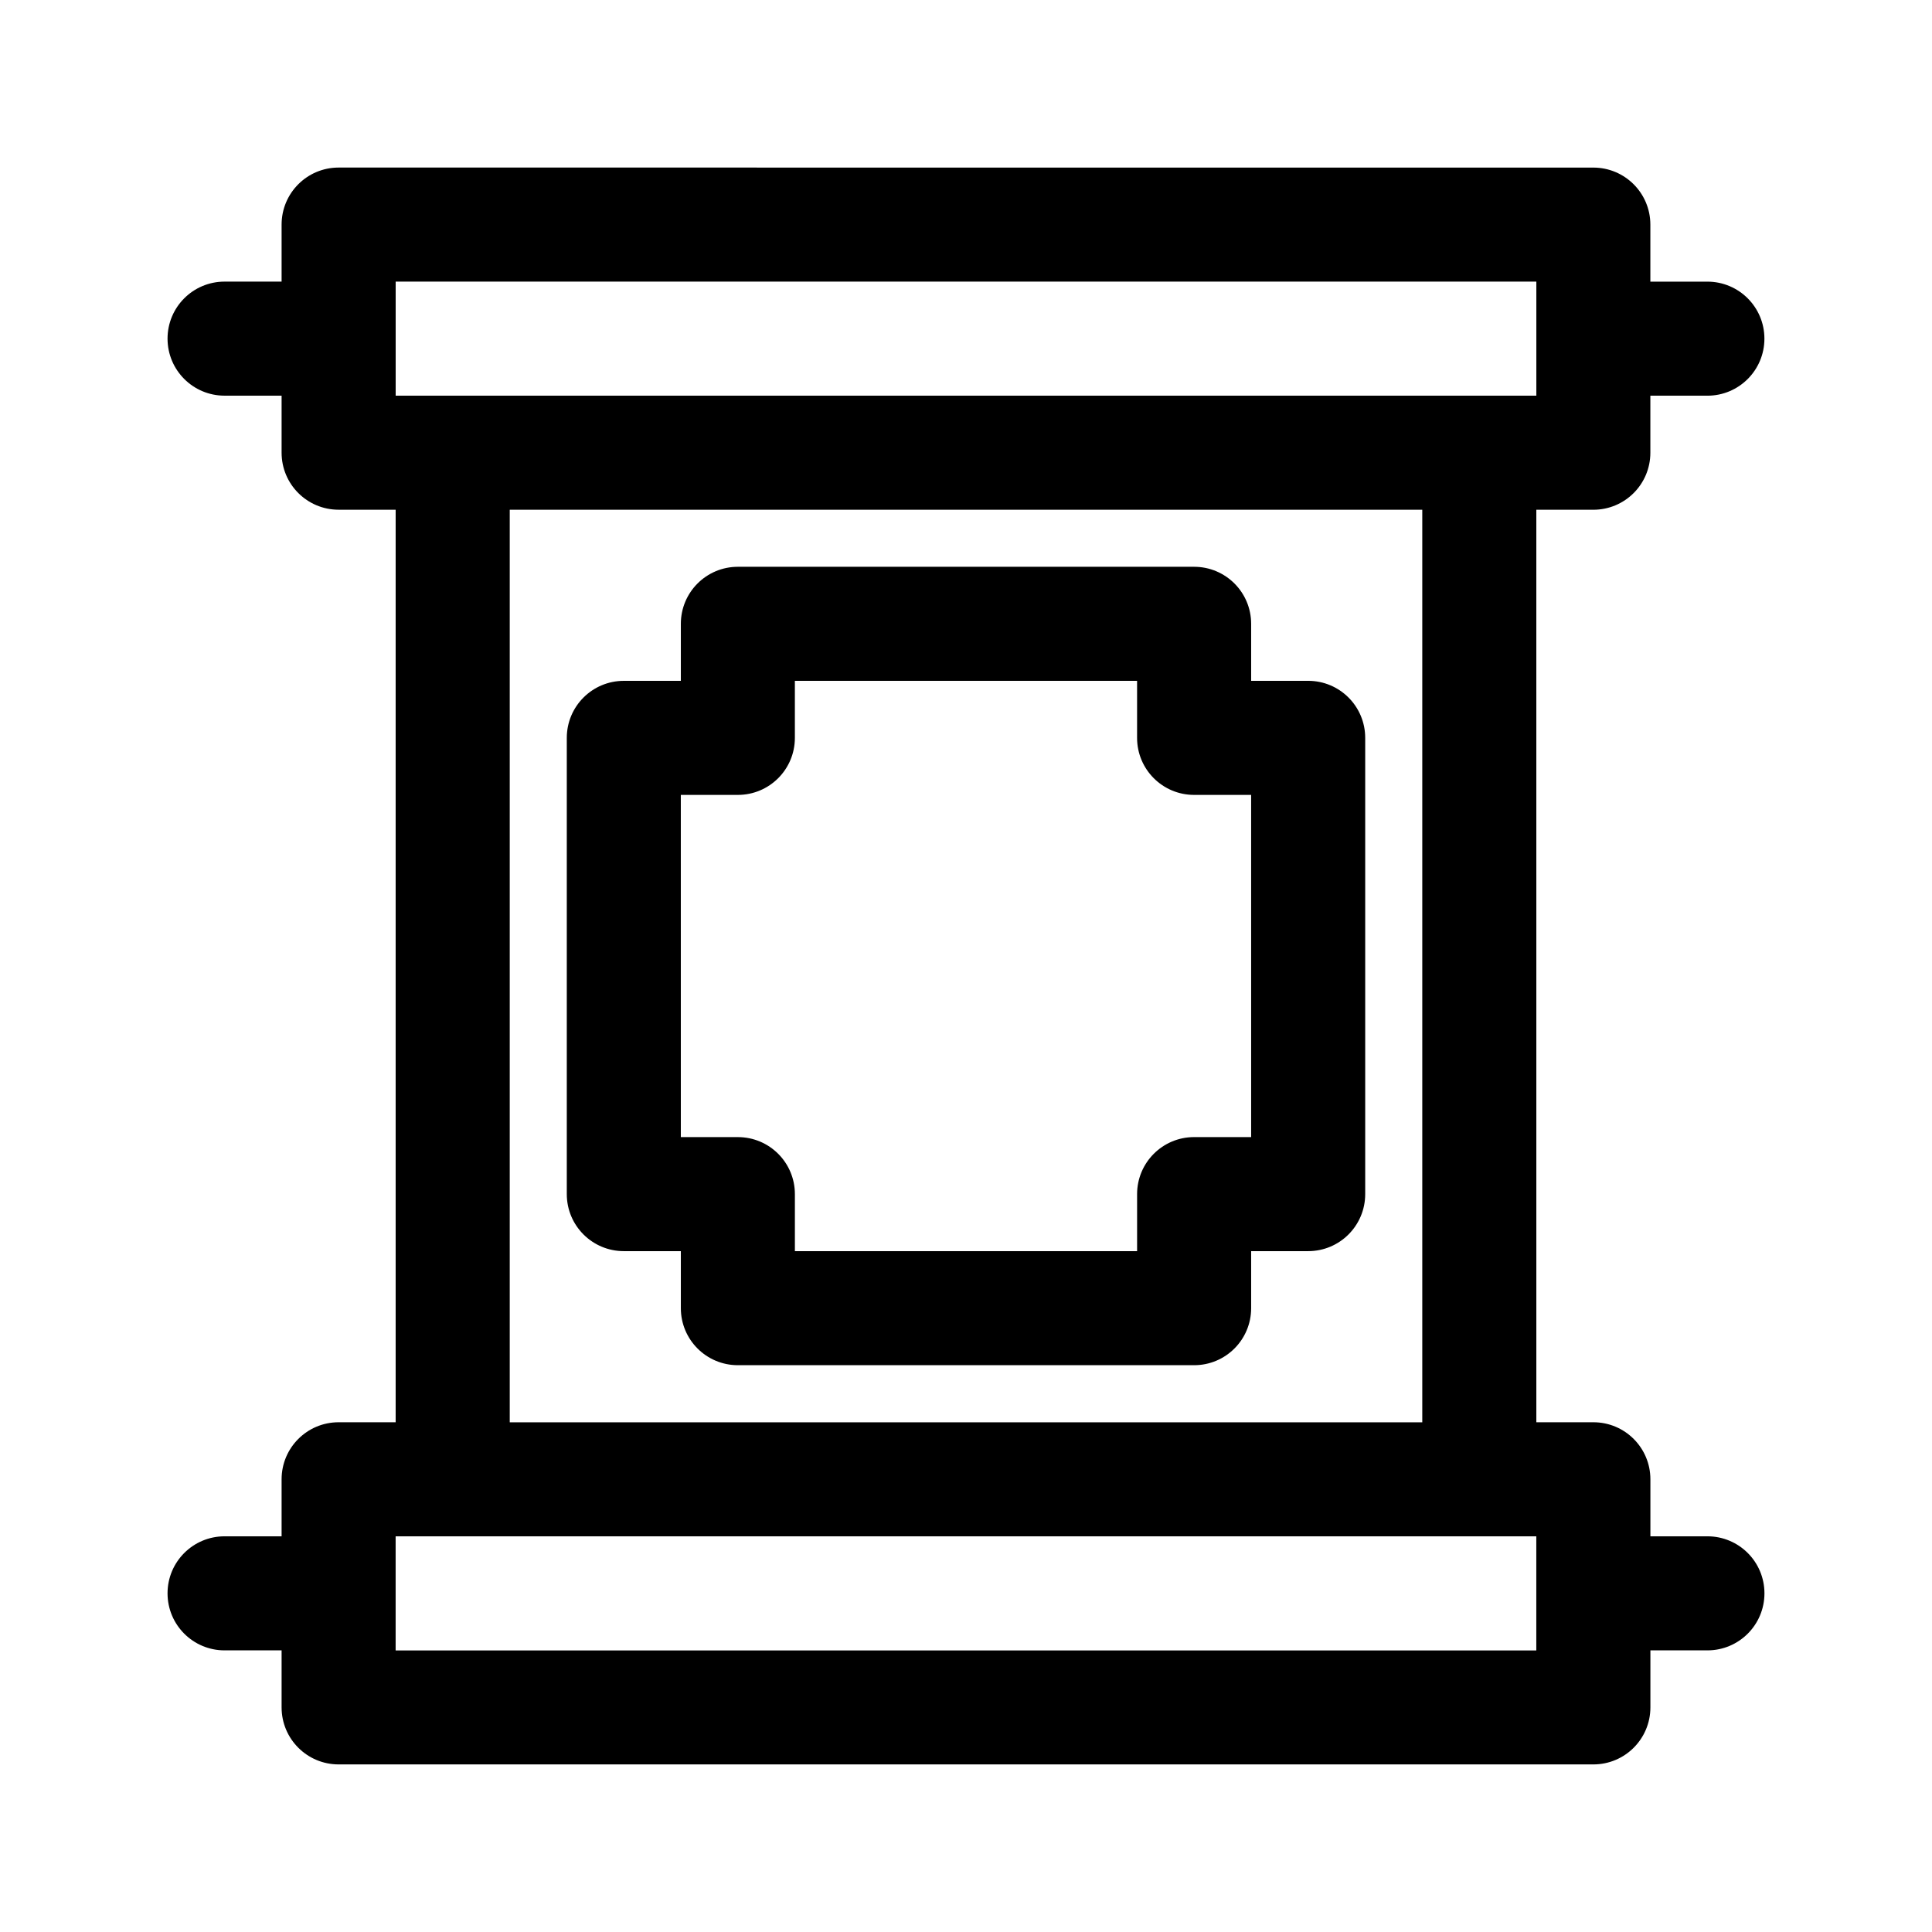
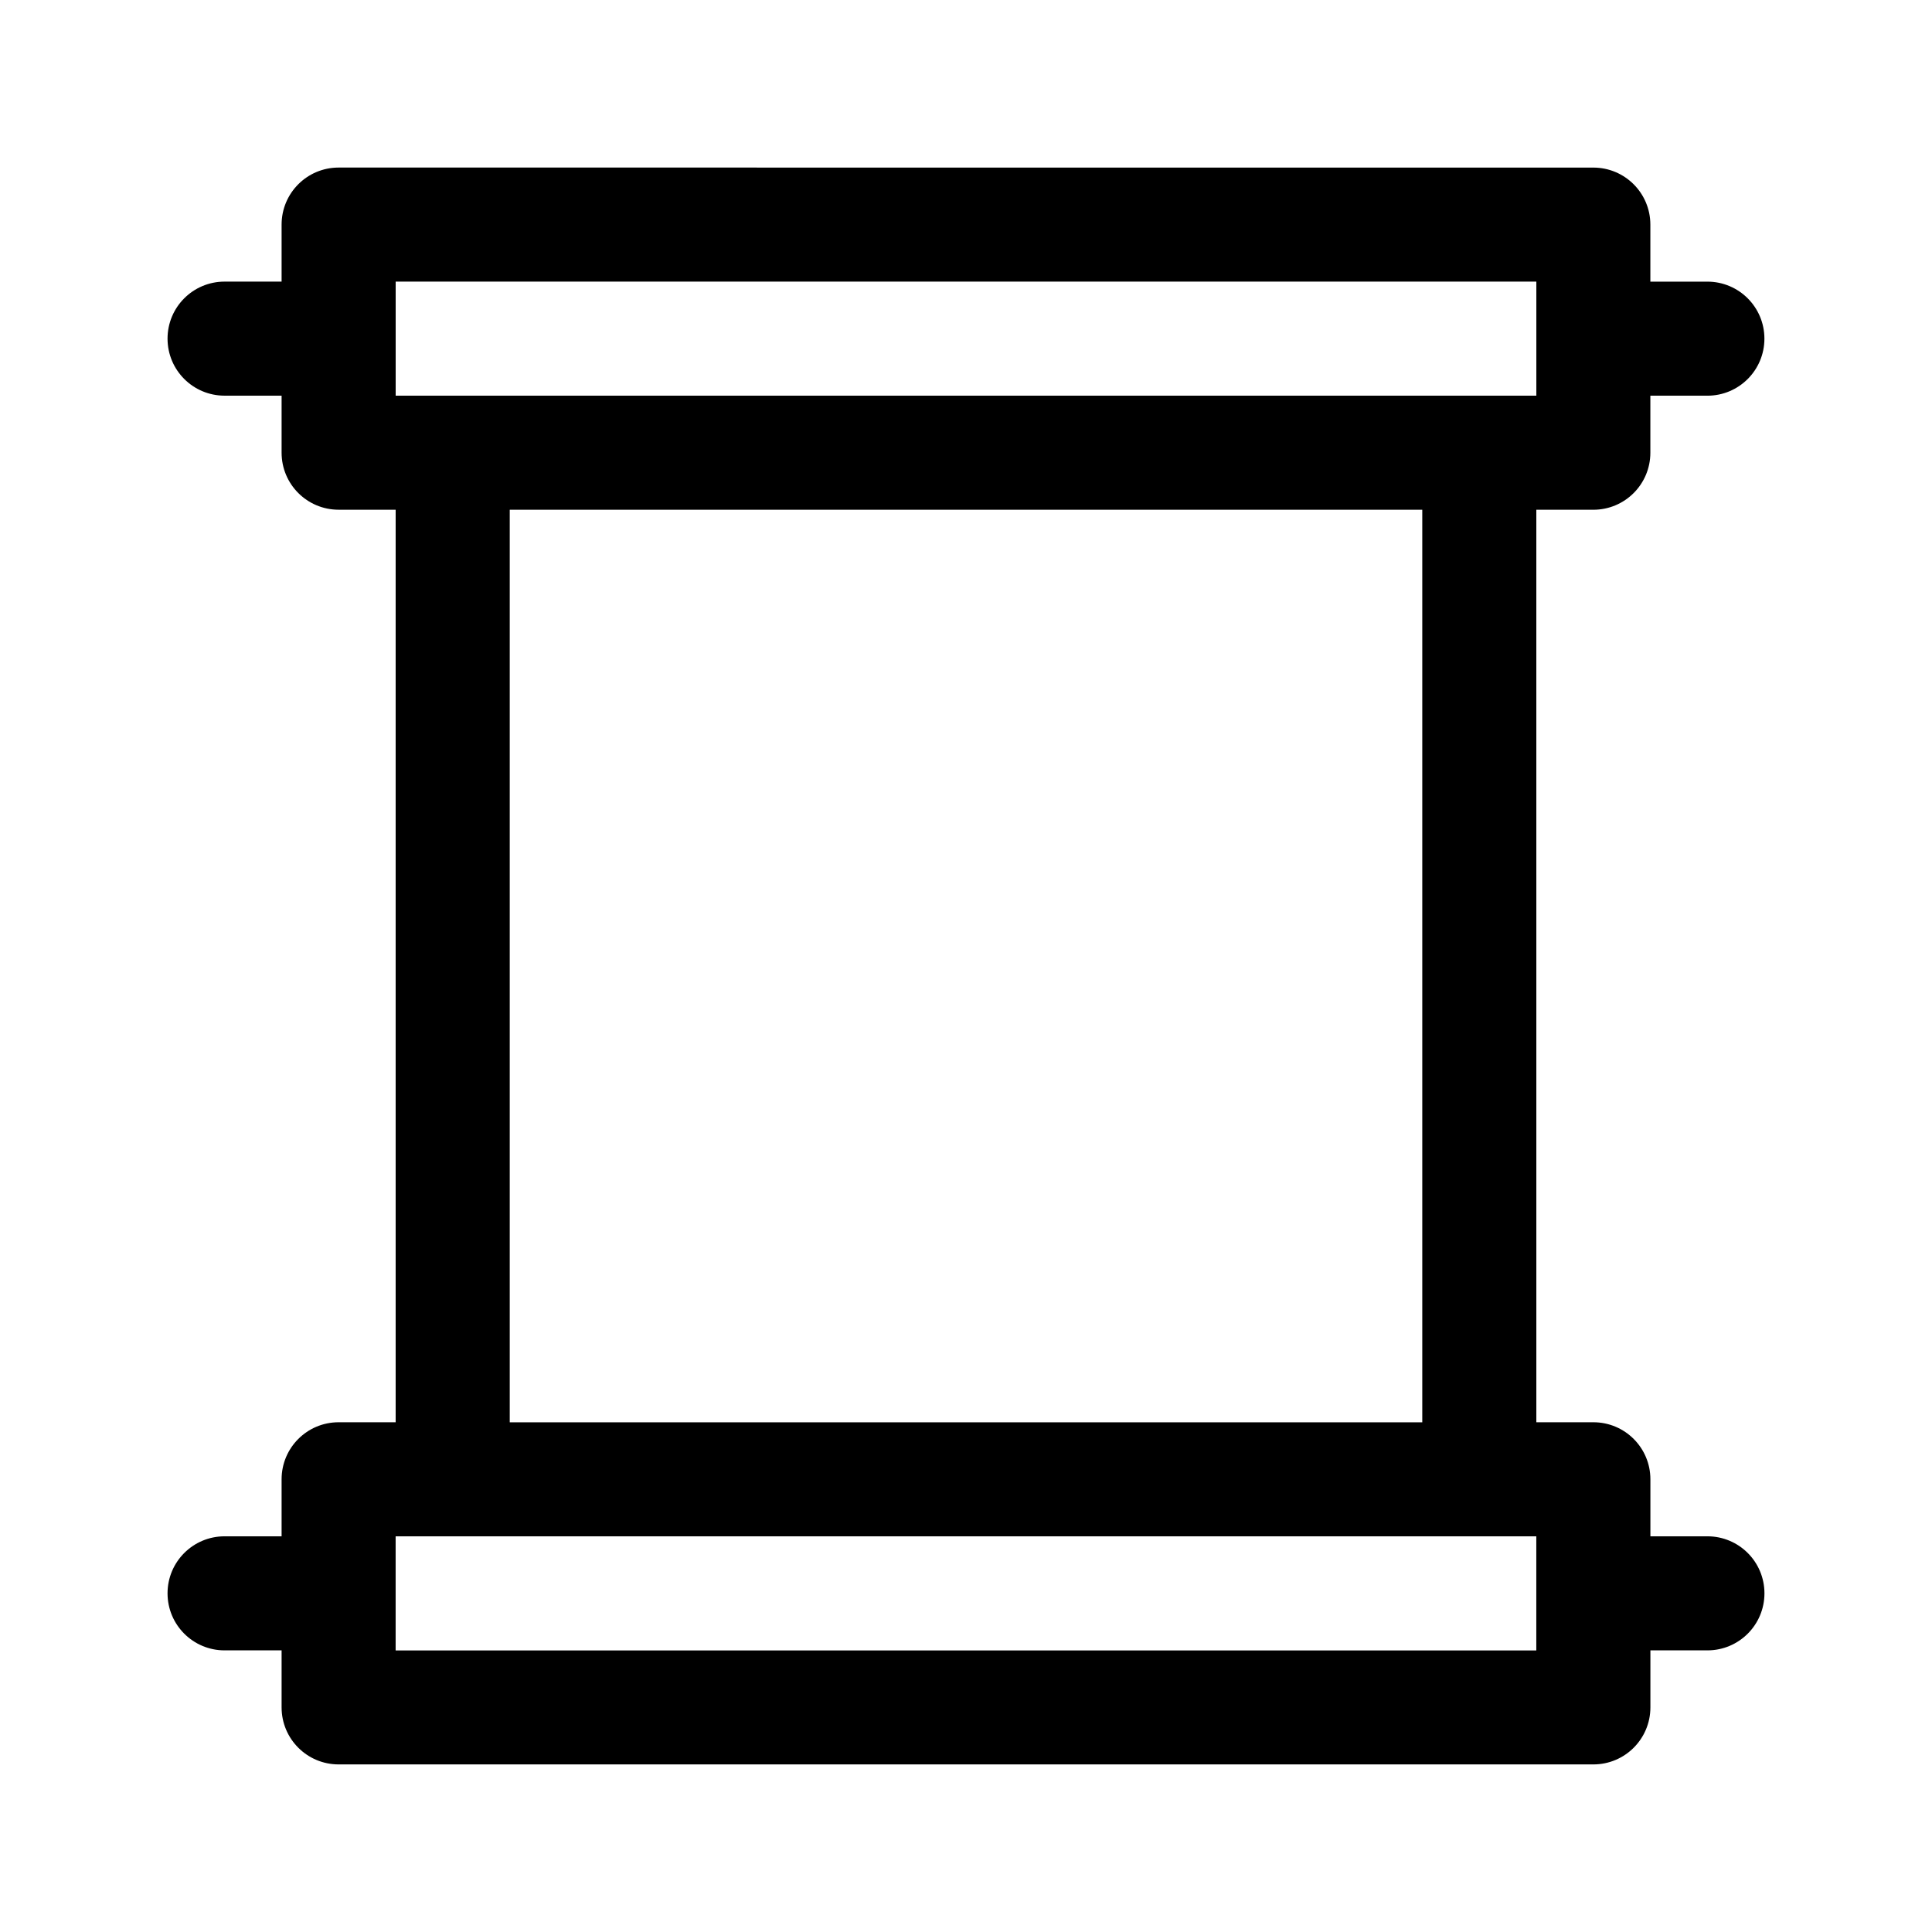
<svg xmlns="http://www.w3.org/2000/svg" fill="#000000" width="800px" height="800px" version="1.1" viewBox="144 144 512 512">
  <g>
    <path d="m566.25 279.09c8.352 0 15.113-6.762 15.113-15.113v-15.113h15.113c8.352 0 15.113-6.762 15.113-15.113 0-8.352-6.762-15.113-15.113-15.113h-15.113v-15.113c0-8.352-6.762-15.113-15.113-15.113l-332.51-0.008c-8.352 0-15.113 6.762-15.113 15.113v15.113h-15.113c-8.352 0-15.113 6.762-15.113 15.113 0 8.352 6.762 15.113 15.113 15.113h15.113v15.113c0 8.352 6.762 15.113 15.113 15.113h15.113v241.83h-15.113c-8.352 0-15.113 6.762-15.113 15.113v15.113h-15.113c-8.352 0-15.113 6.762-15.113 15.113 0 8.352 6.762 15.113 15.113 15.113h15.113v15.113c0 8.352 6.762 15.113 15.113 15.113h332.52c8.352 0 15.113-6.762 15.113-15.113v-15.113h15.113c8.352 0 15.113-6.762 15.113-15.113 0-8.352-6.762-15.113-15.113-15.113h-15.113v-15.113c0-8.352-6.762-15.113-15.113-15.113h-15.113l-0.004-241.82zm-15.113 302.29h-302.29v-30.23h302.29zm-272.05-60.457v-241.83h241.83v241.83zm-30.23-272.06v-30.23h302.29v30.23h-302.29z" />
-     <path d="m490.68 324.43h-15.113v-15.113c0-8.352-6.762-15.113-15.113-15.113h-120.91c-8.352 0-15.113 6.762-15.113 15.113v15.113h-15.113c-8.352 0-15.113 6.762-15.113 15.113v120.91c0 8.352 6.762 15.113 15.113 15.113h15.113v15.113c0 8.352 6.762 15.113 15.113 15.113h120.91c8.352 0 15.113-6.762 15.113-15.113v-15.113h15.113c8.352 0 15.113-6.762 15.113-15.113v-120.91c0-8.355-6.758-15.117-15.113-15.117zm-15.113 120.91h-15.113c-8.352 0-15.113 6.762-15.113 15.113v15.113l-90.688 0.004v-15.113c0-8.352-6.762-15.113-15.113-15.113h-15.113l-0.004-90.688h15.113c8.352 0 15.113-6.762 15.113-15.113v-15.113h90.688v15.113c0 8.352 6.762 15.113 15.113 15.113h15.113z" />
  </g>
</svg>